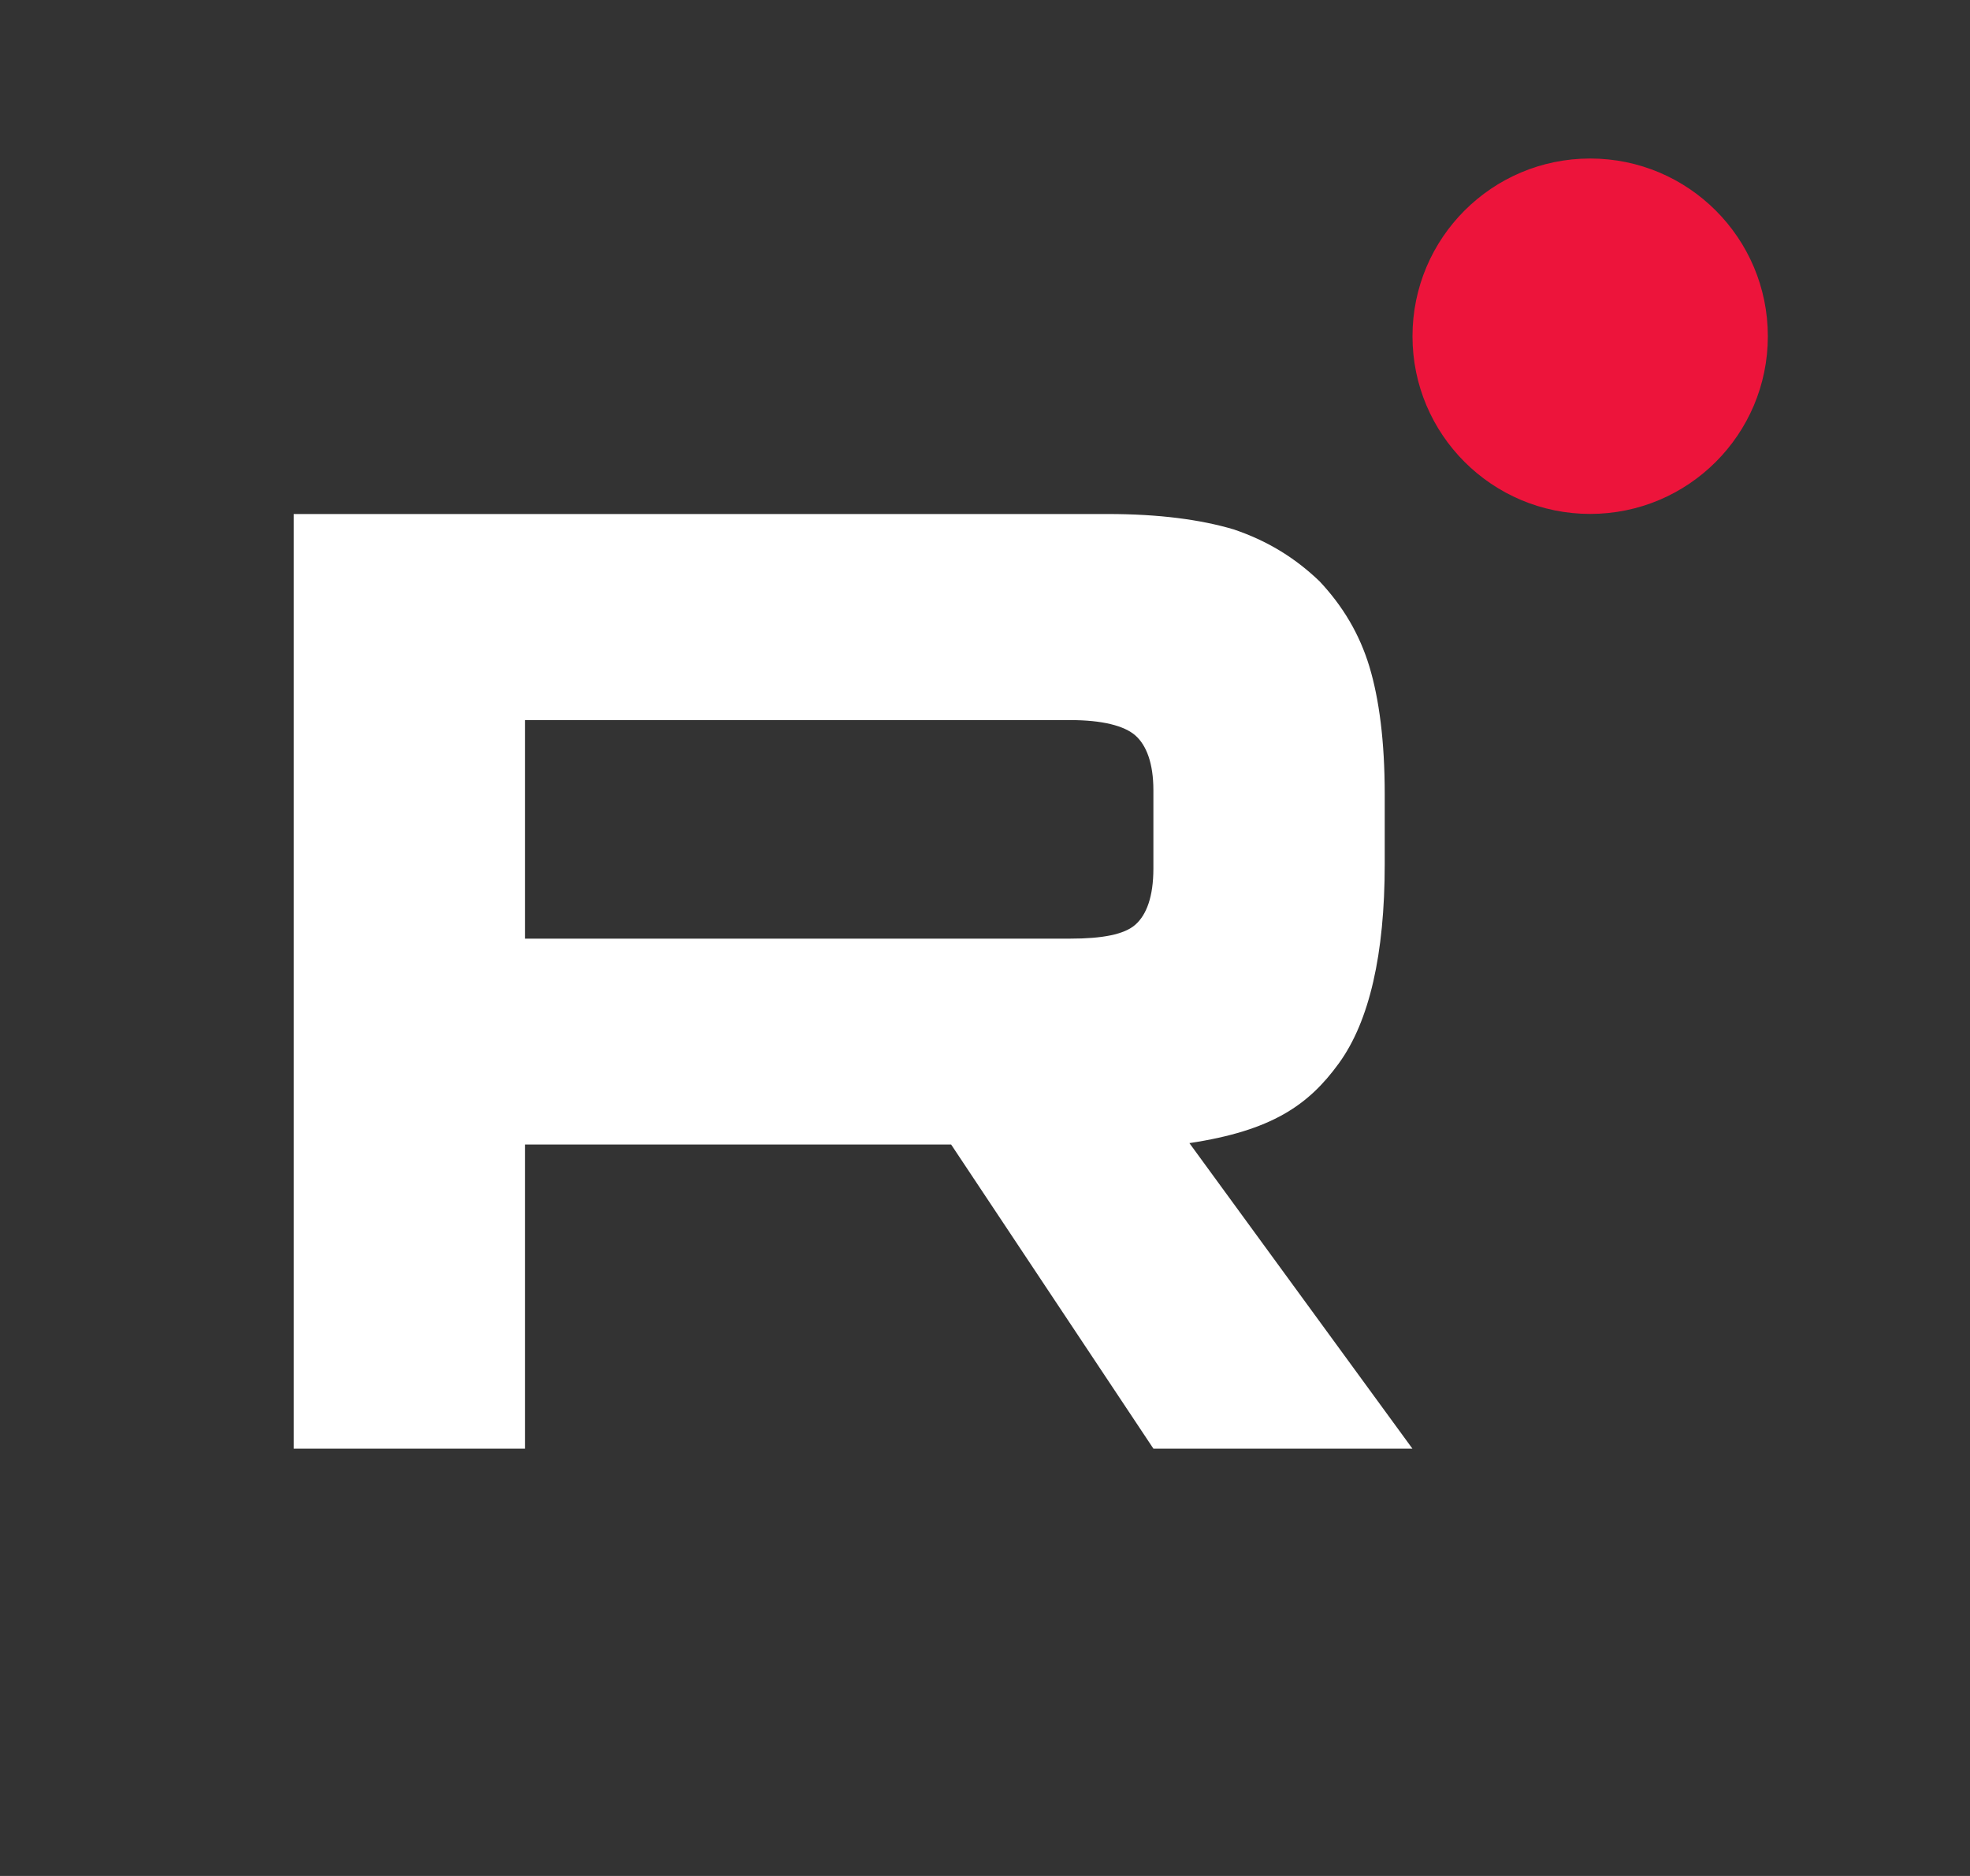
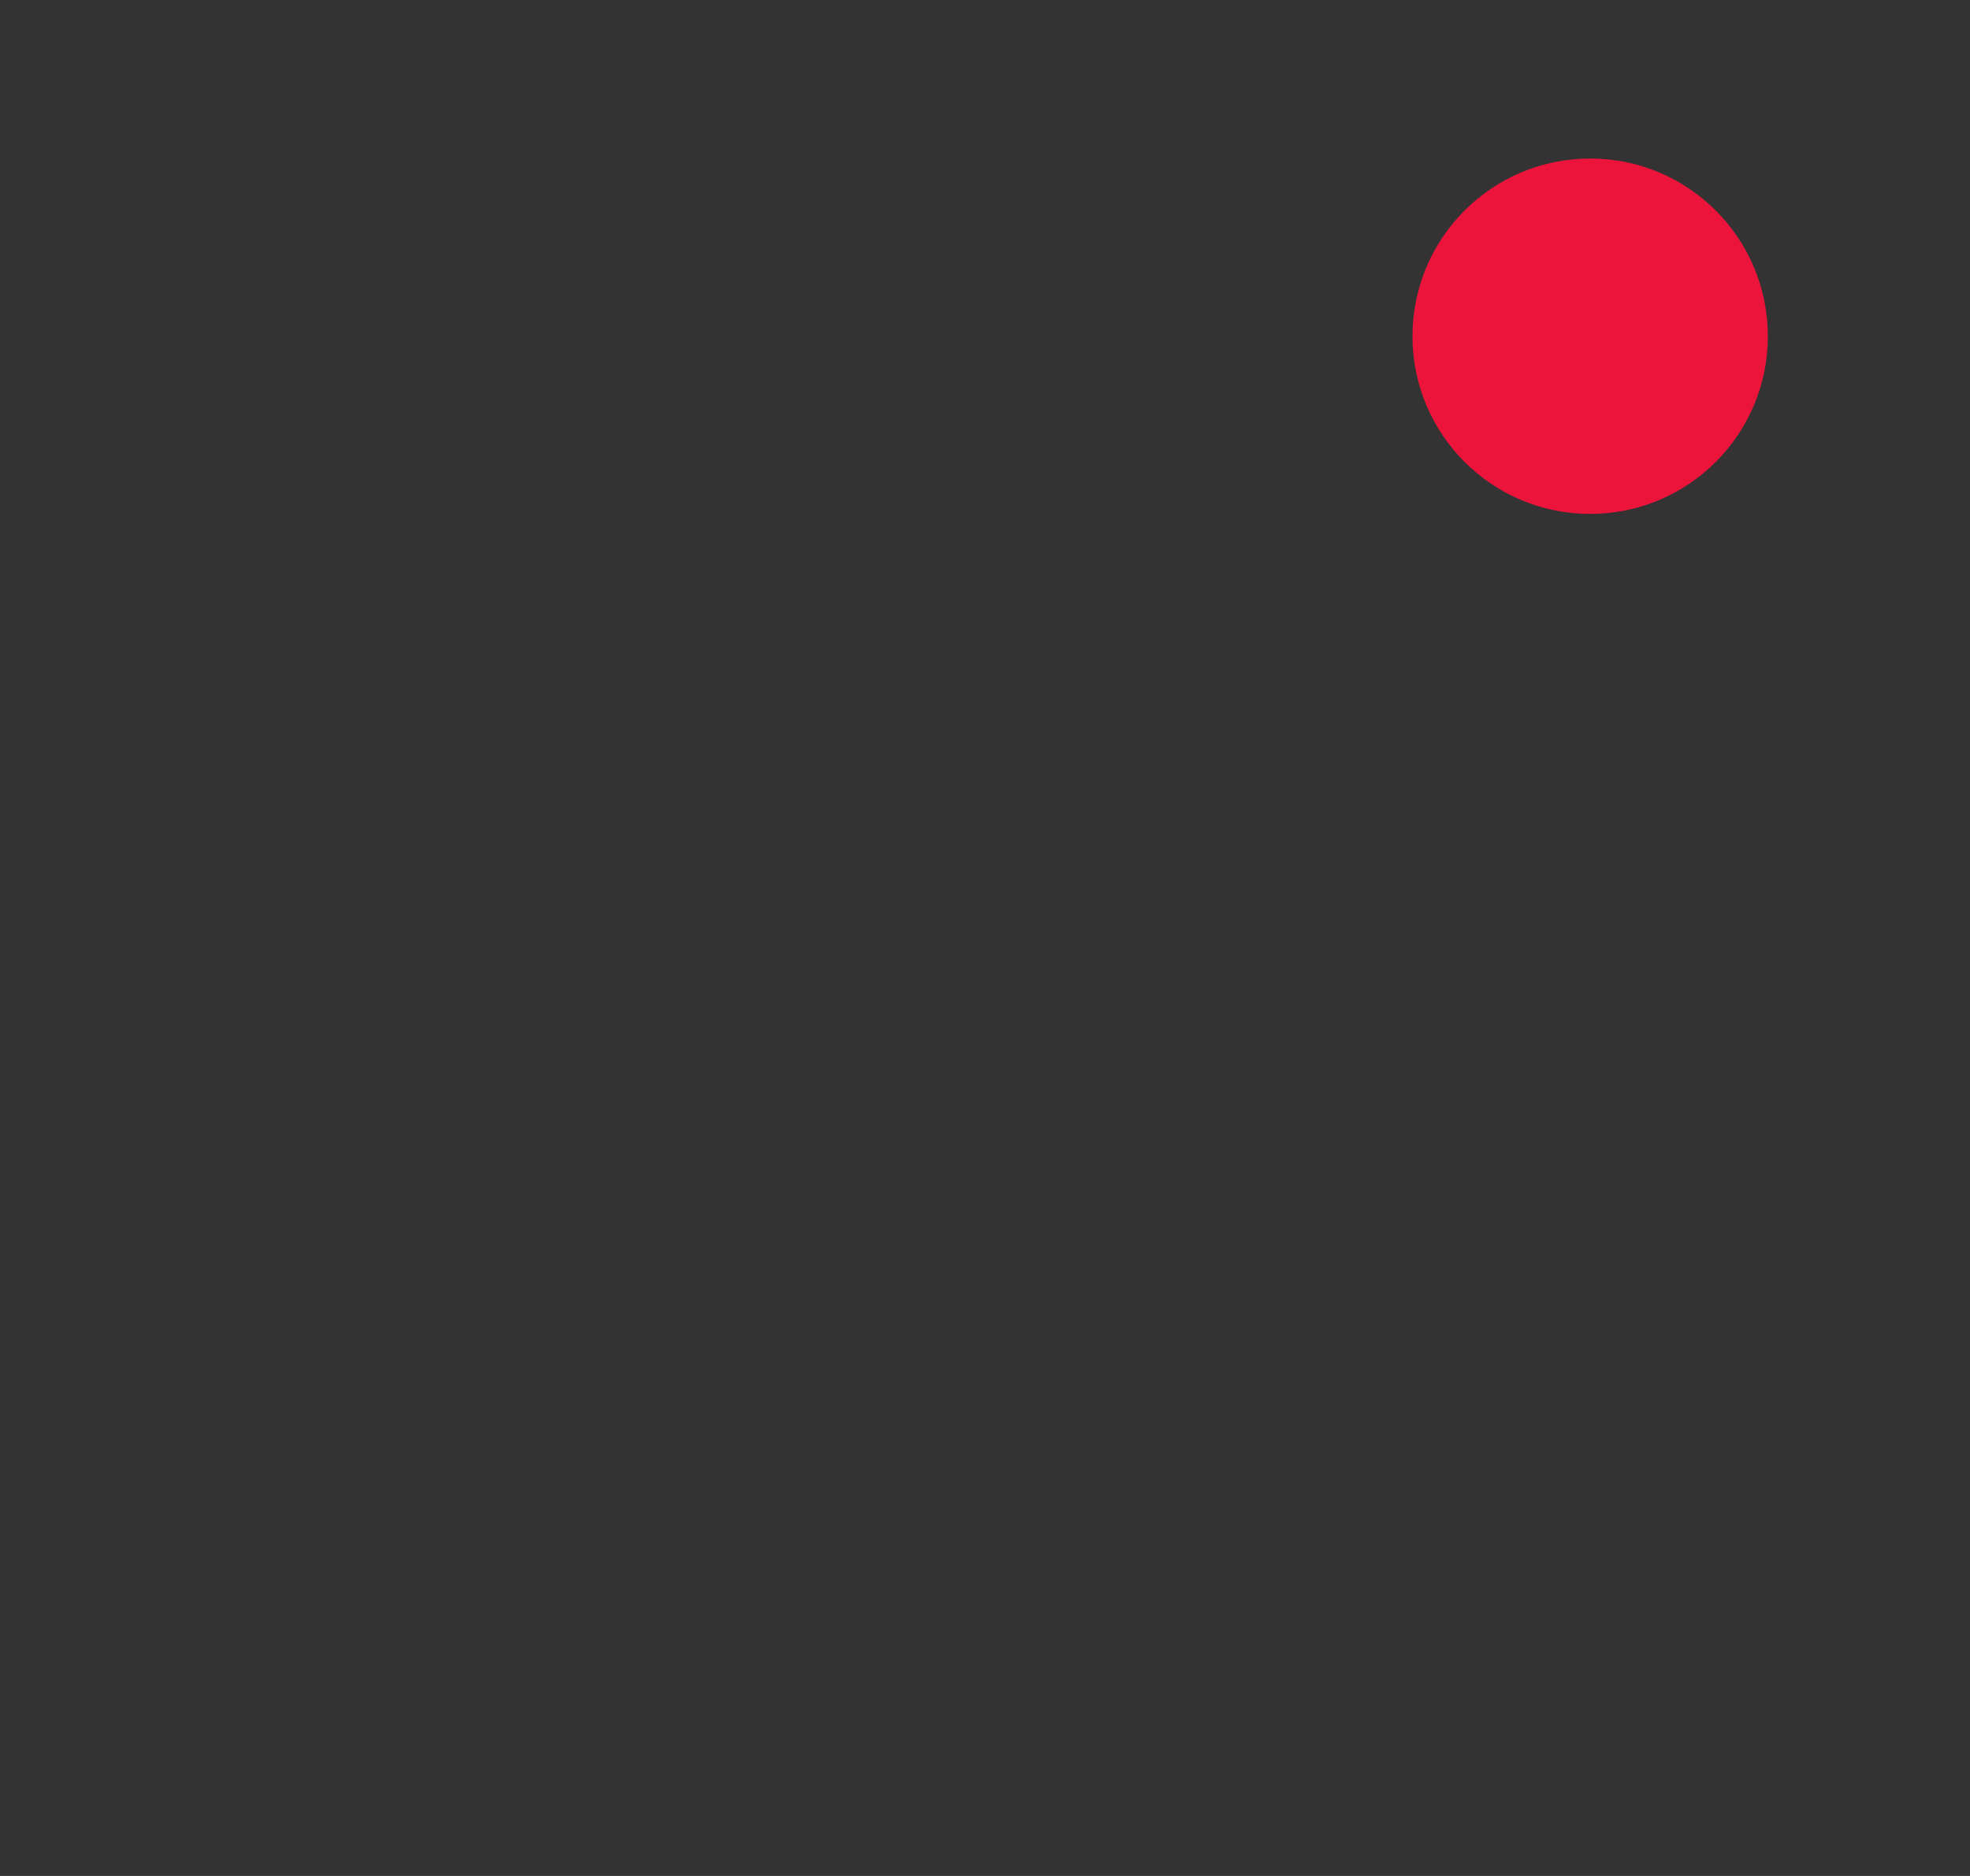
<svg xmlns="http://www.w3.org/2000/svg" width="21" height="20" viewBox="0 0 21 20" fill="none">
  <rect x="0" y="0" width="21" height="20" fill="#333333" stroke="none" />
-   <path d="M11.409 10.007H5.596V7.677H11.409C11.749 7.677 11.985 7.737 12.103 7.841C12.222 7.946 12.295 8.14 12.295 8.424V9.26C12.295 9.559 12.222 9.753 12.103 9.858C11.985 9.963 11.749 10.007 11.409 10.007ZM11.808 5.48H3.131V15.444H5.596V12.202H10.139L12.295 15.444H15.056L12.679 12.187C13.555 12.055 13.949 11.783 14.273 11.335C14.598 10.887 14.761 10.17 14.761 9.214V8.467C14.761 7.899 14.701 7.451 14.598 7.108C14.494 6.764 14.318 6.465 14.066 6.197C13.801 5.943 13.506 5.764 13.151 5.644C12.797 5.539 12.354 5.48 11.808 5.48Z" fill="white" />
  <path d="M16.951 5.479C17.997 5.479 18.845 4.631 18.845 3.585C18.845 2.538 17.997 1.69 16.951 1.69C15.905 1.69 15.057 2.538 15.057 3.585C15.057 4.631 15.905 5.479 16.951 5.479Z" fill="#ED143B" />
</svg>